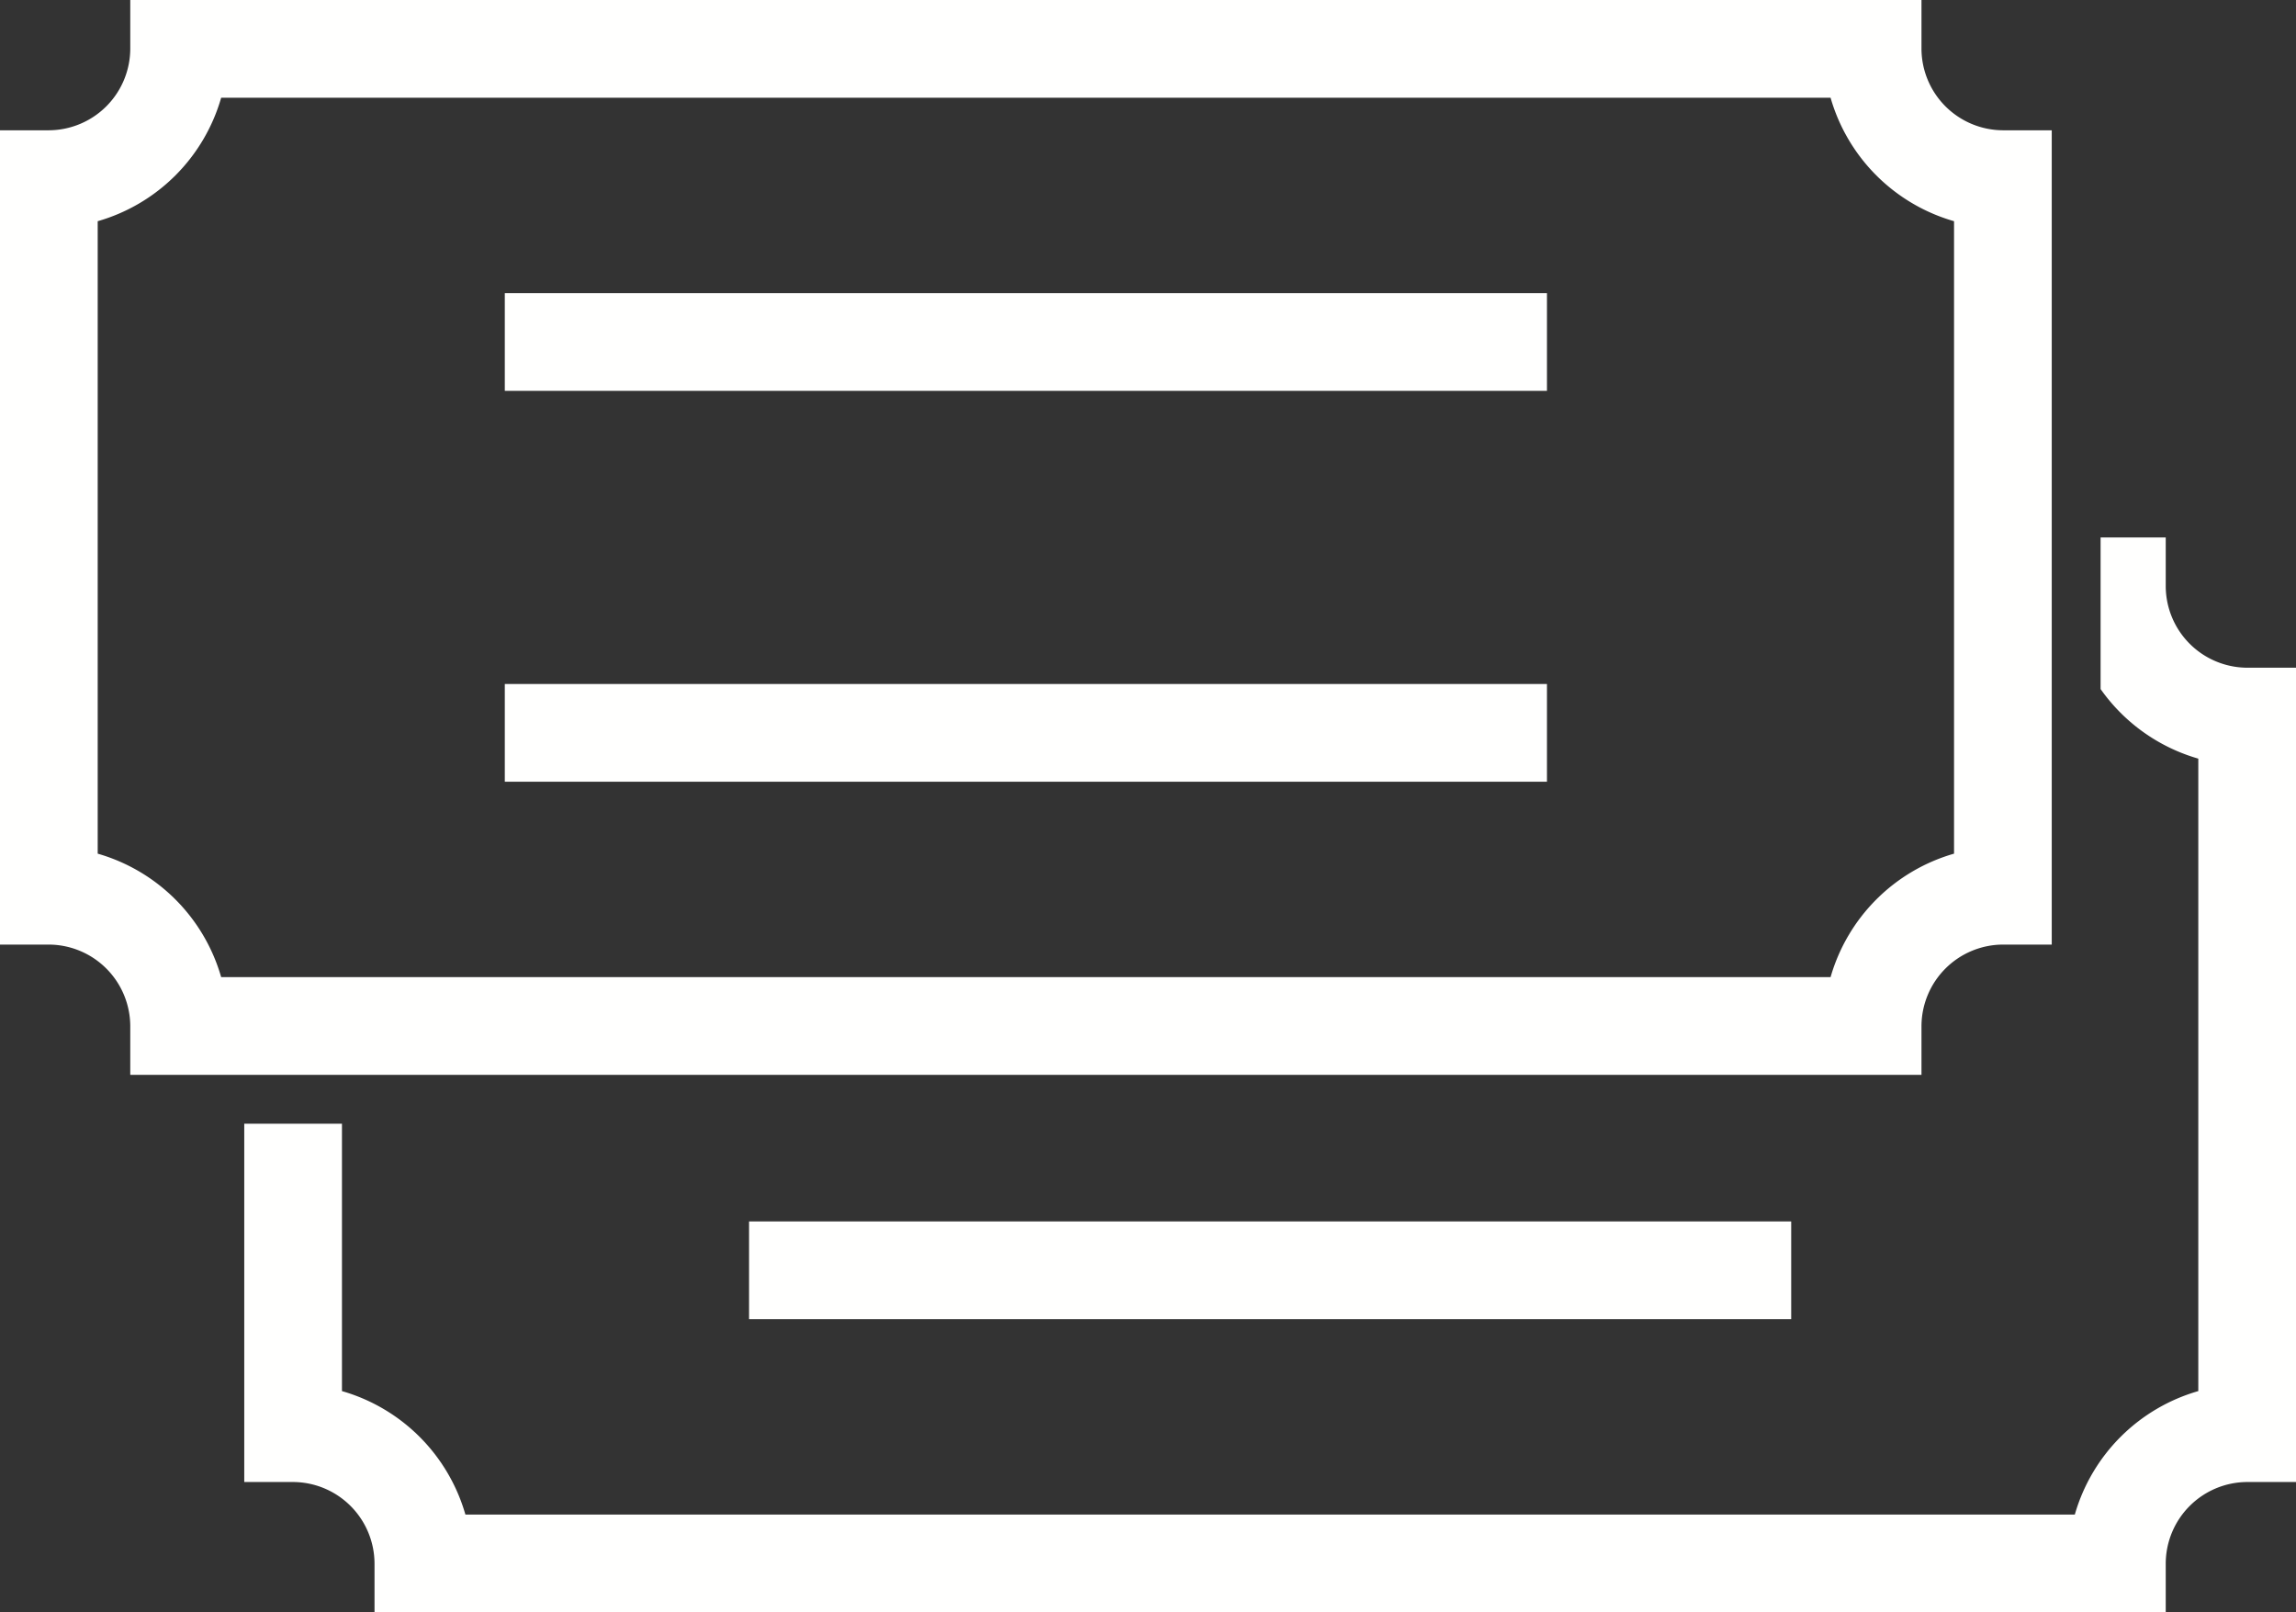
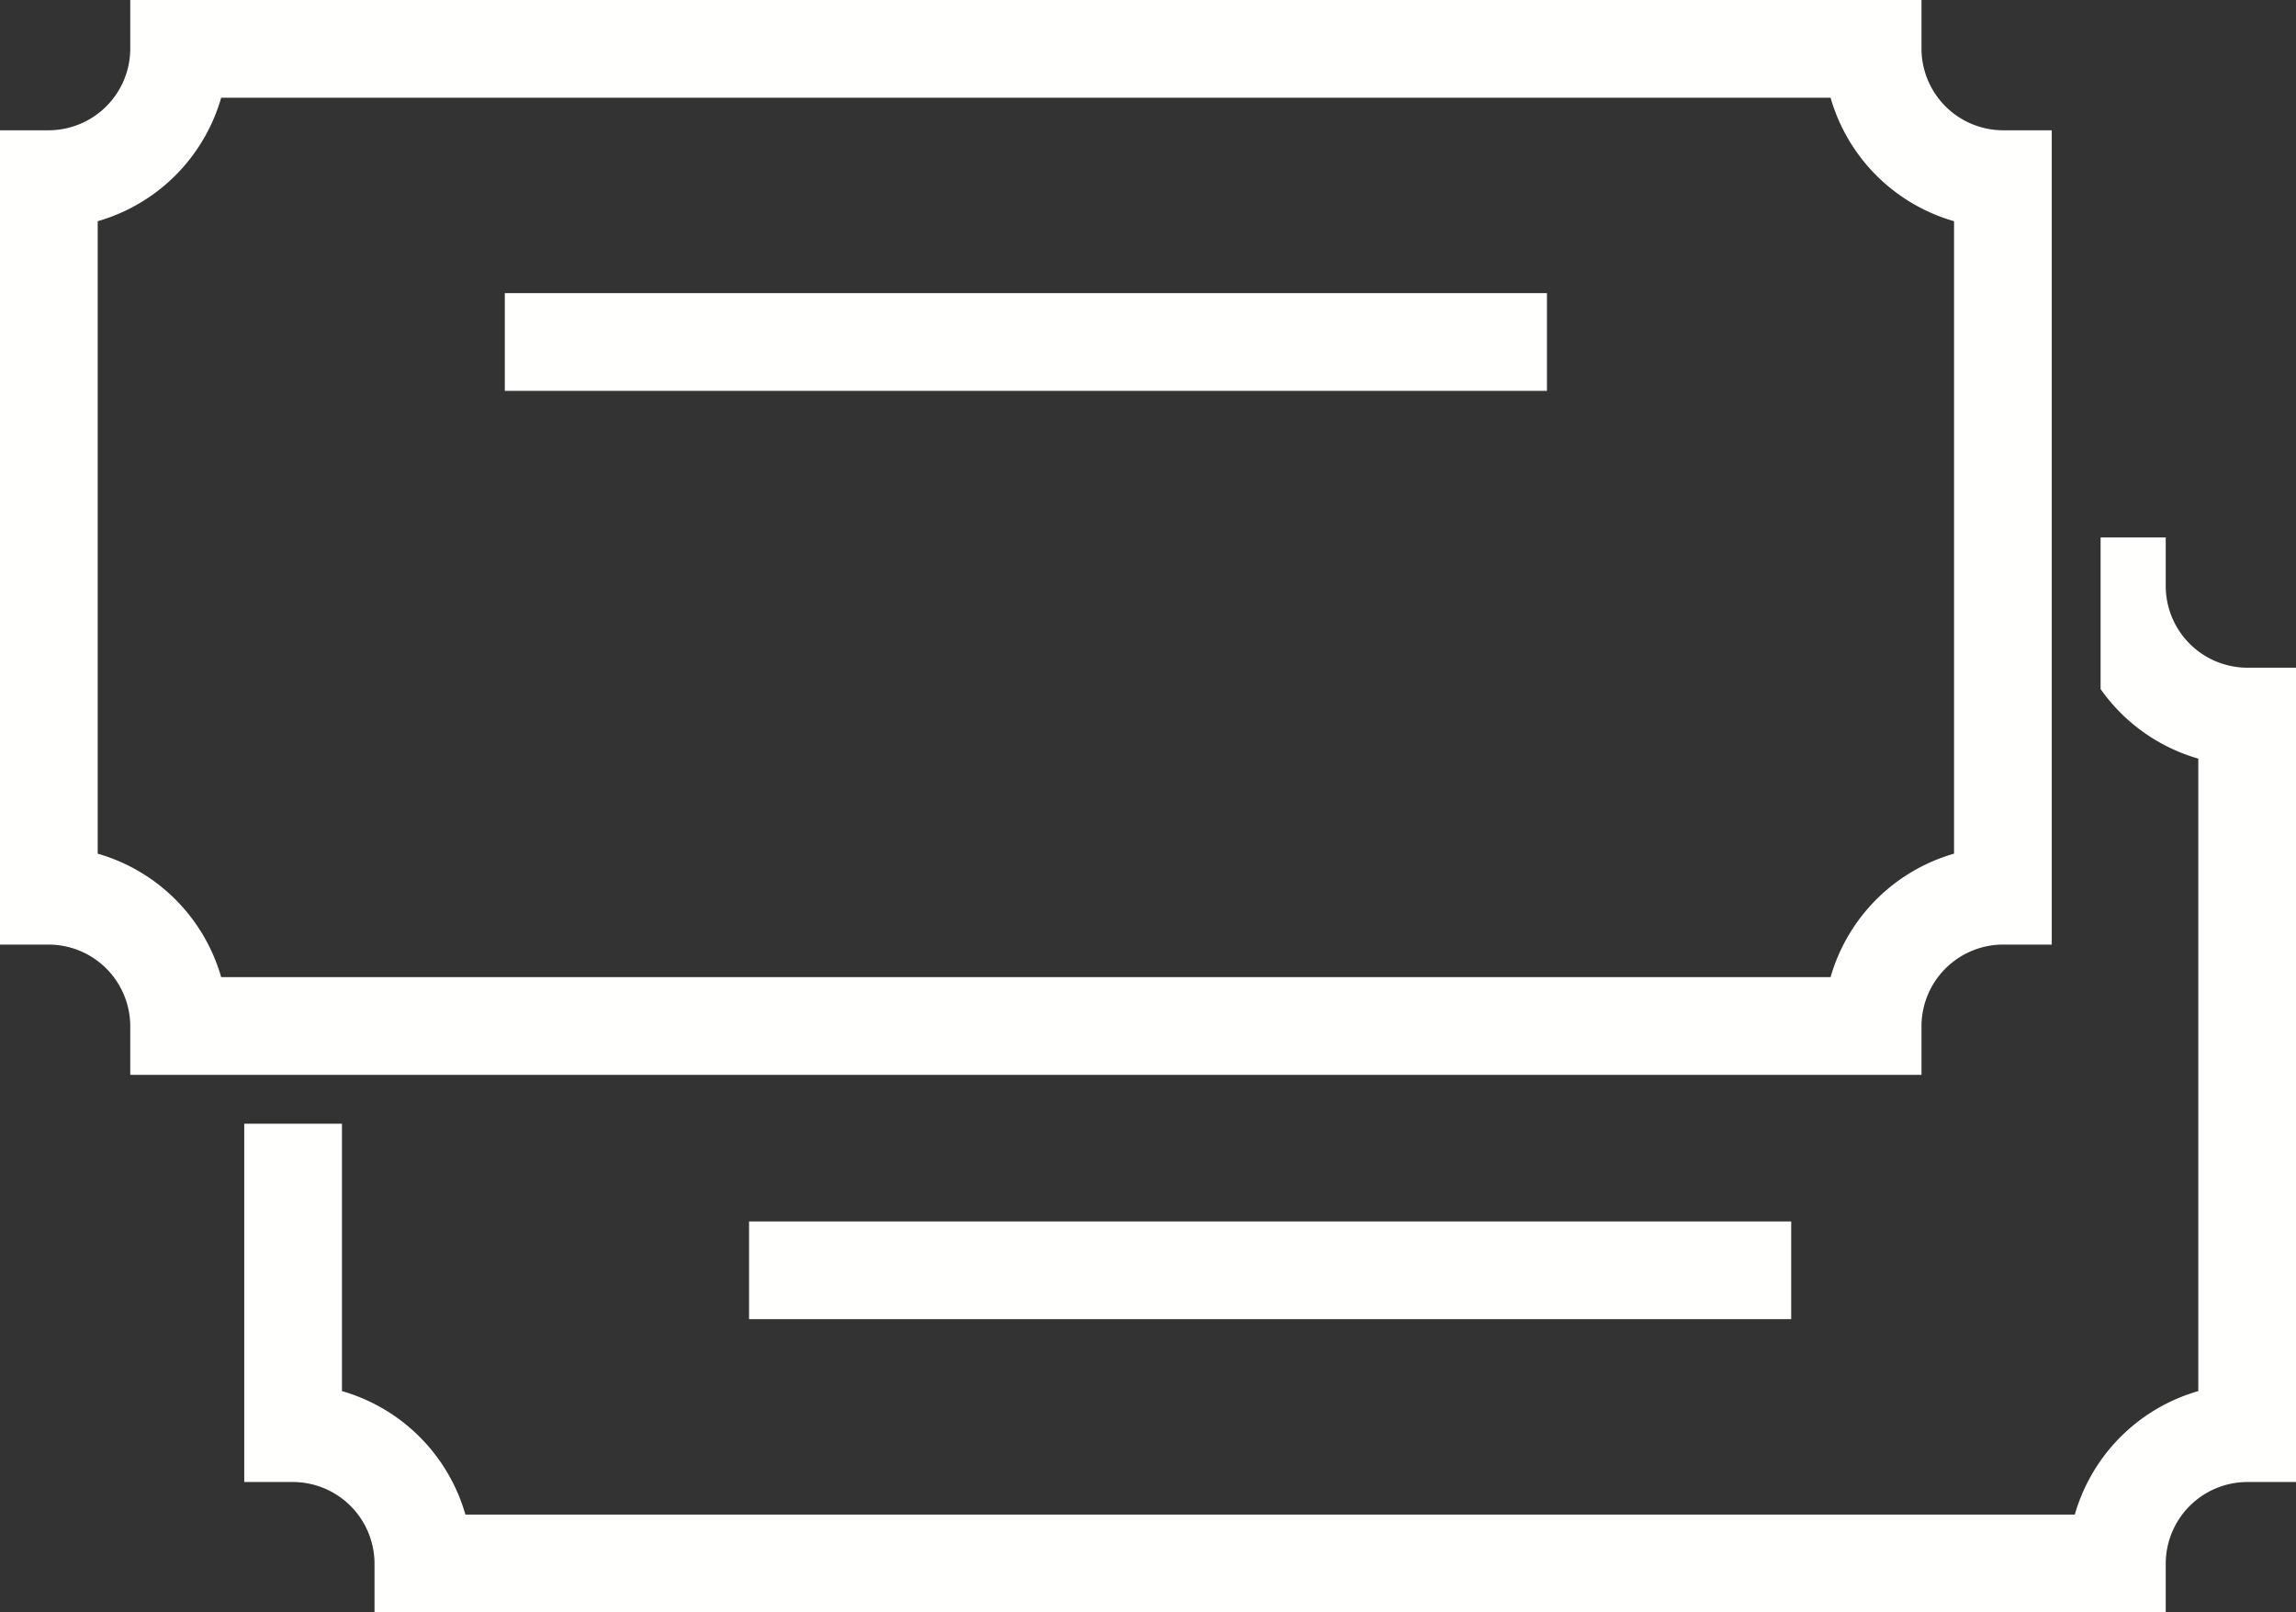
<svg xmlns="http://www.w3.org/2000/svg" viewBox="0 0 1504 1056">
  <rect x="0" y="0" width="1504" height="1056" fill="#333333" stroke="none" />
  <defs>
    <style>.cls-1{fill:#fffffe;}</style>
  </defs>
  <g id="Слой_2" data-name="Слой 2">
    <g id="Слой_1-2" data-name="Слой 1">
      <g id="Layer_1">
        <path class="cls-1" d="M117.33,0H1258.67V32A53.59,53.59,0,0,0,1312,85.33h32V618.67h-32A53.59,53.59,0,0,0,1258.67,672v32H85.33V672A53.57,53.57,0,0,0,32,618.67H0V85.33H32A53.57,53.57,0,0,0,85.33,32V0ZM1199.12,64H144.88A118,118,0,0,1,64,144.88V559.12A118,118,0,0,1,144.88,640H1199.12A118,118,0,0,1,1280,559.12V144.88A118,118,0,0,1,1199.12,64Z" />
-         <polygon class="cls-1" points="330.67 448 1013.33 448 1013.33 512 330.67 512 330.67 448" />
        <polygon class="cls-1" points="330.67 192 1013.33 192 1013.33 256 330.67 256 330.67 192" />
        <path class="cls-1" d="M1376,352h42.67v32A53.57,53.57,0,0,0,1472,437.33h32V970.67h-32a53.57,53.57,0,0,0-53.33,53.33v32H245.33v-32A53.57,53.57,0,0,0,192,970.67H160V736h64V911.12A118,118,0,0,1,304.87,992H1359.11A118,118,0,0,1,1440,911.12V496.88a118.21,118.21,0,0,1-64-45.57V352Z" />
        <polygon class="cls-1" points="490.67 800 1173.33 800 1173.33 864 490.67 864 490.67 800" />
      </g>
    </g>
  </g>
</svg>